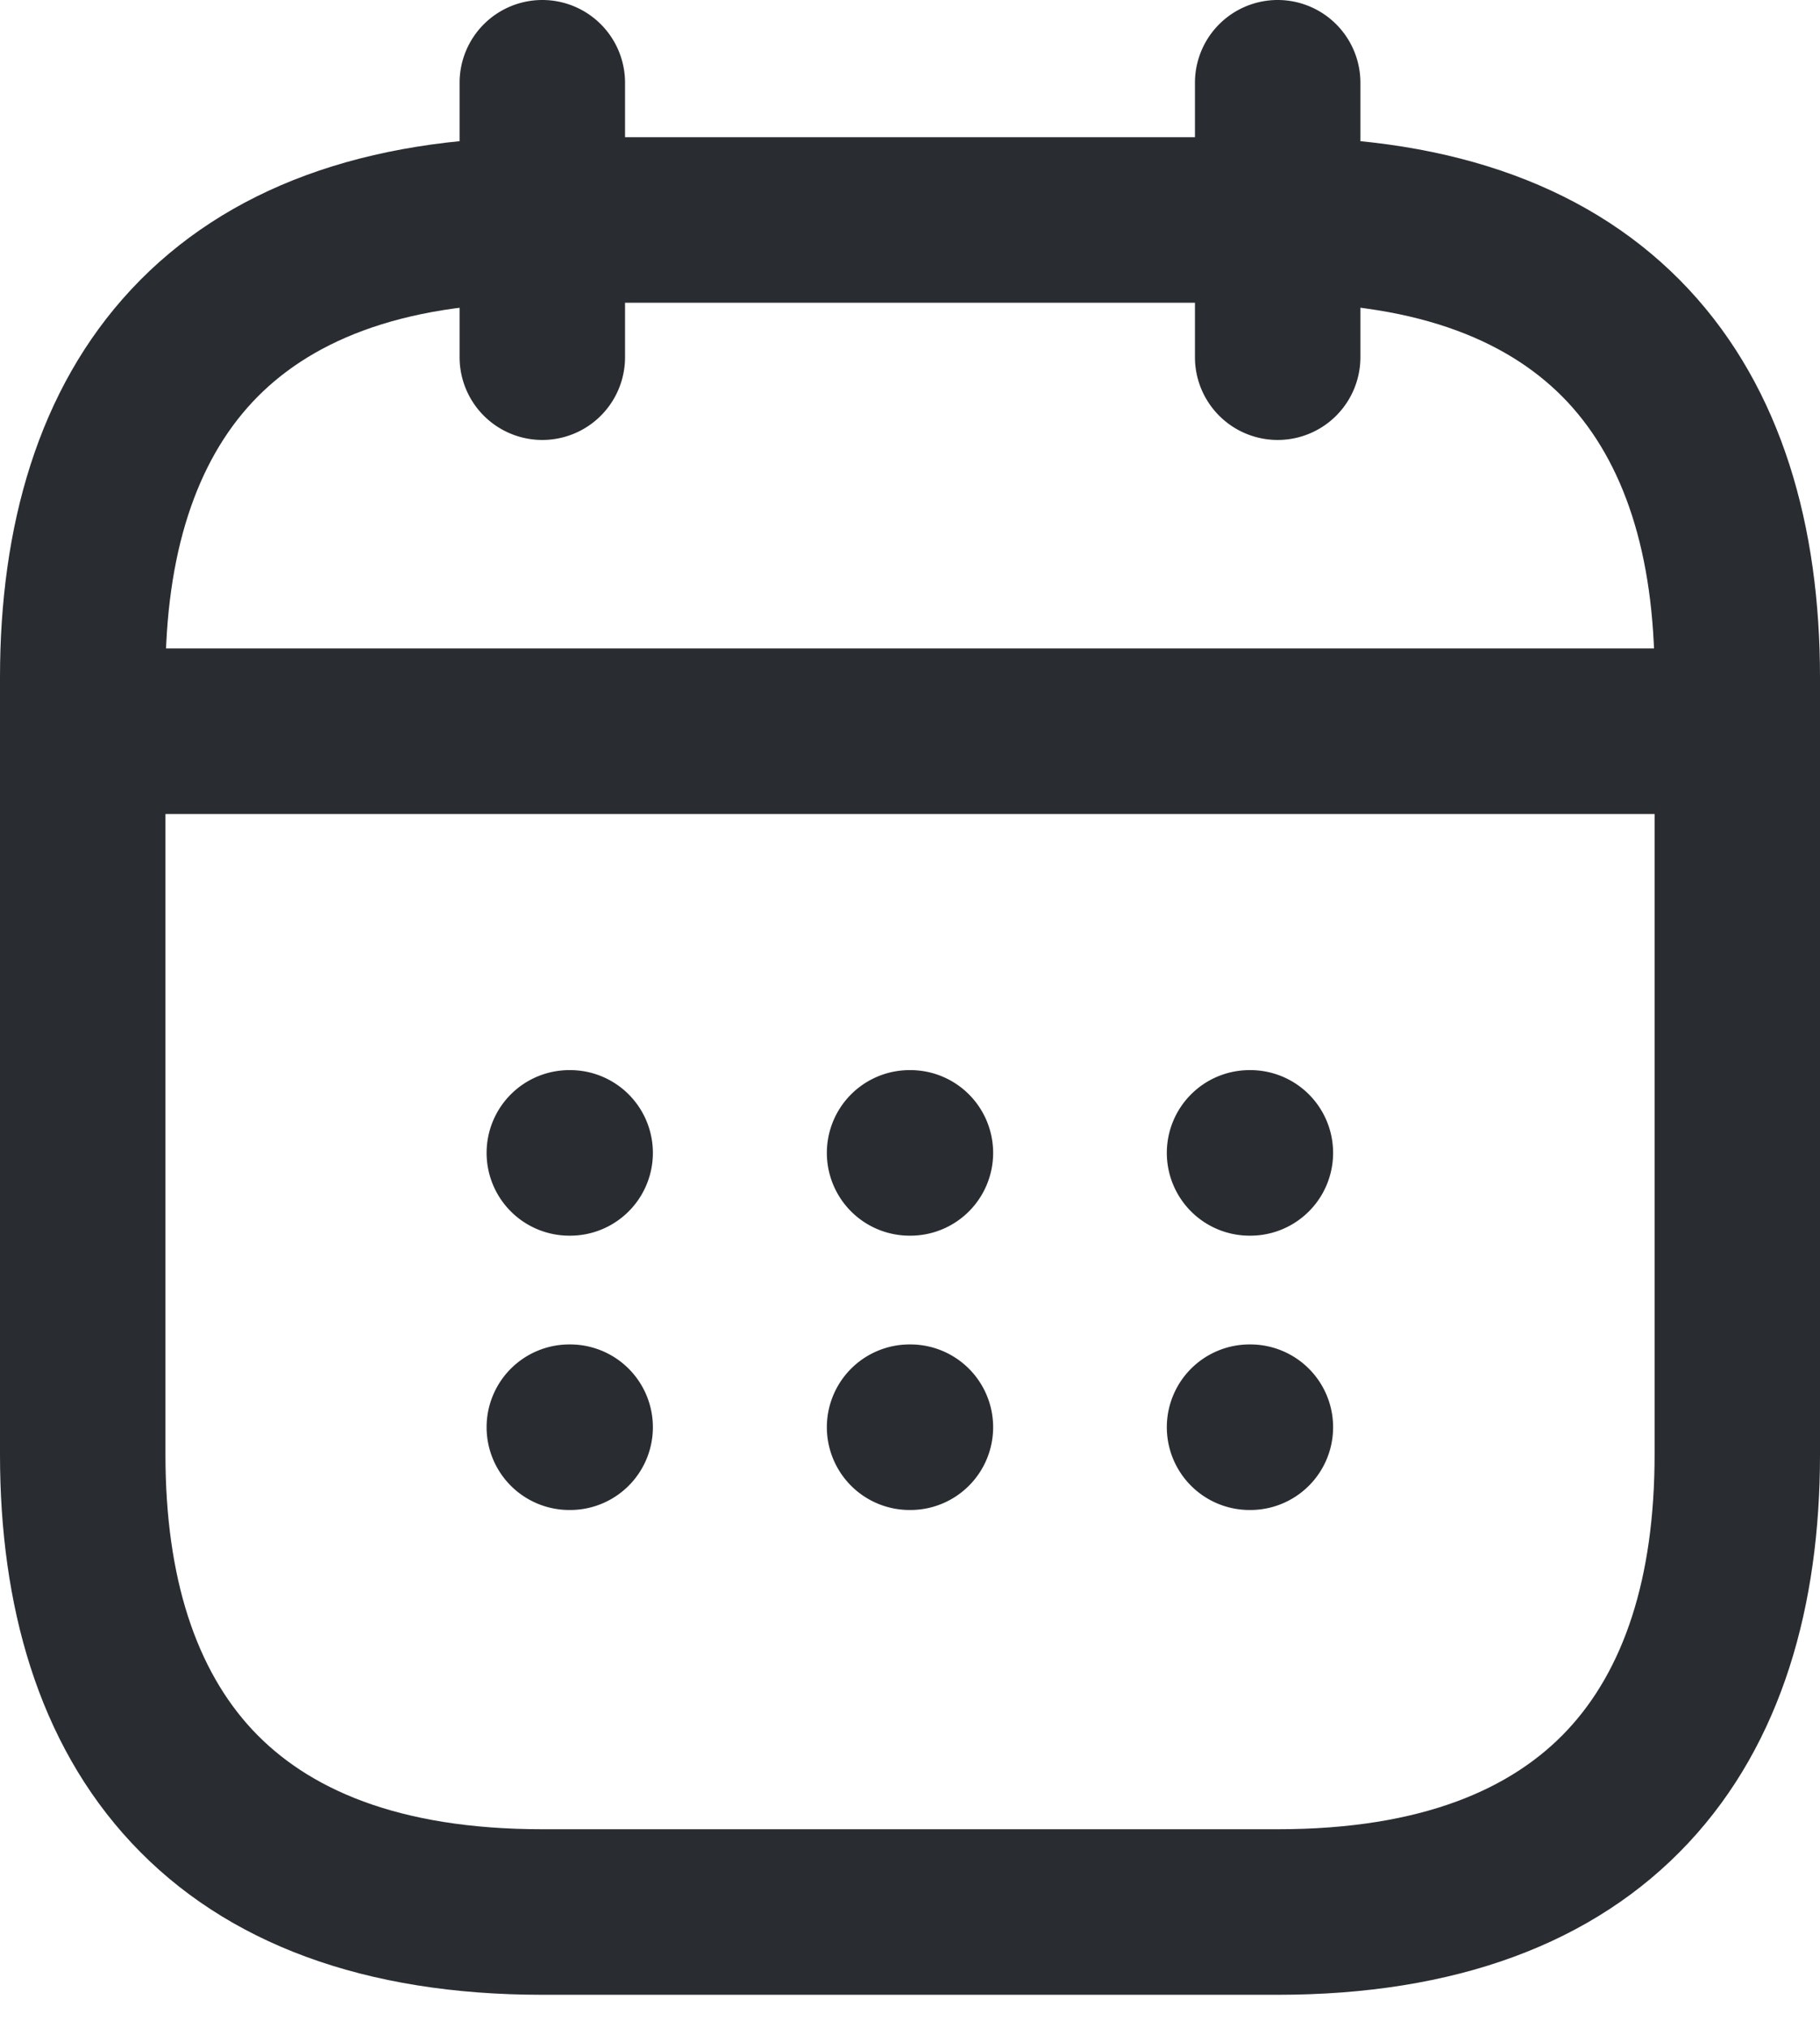
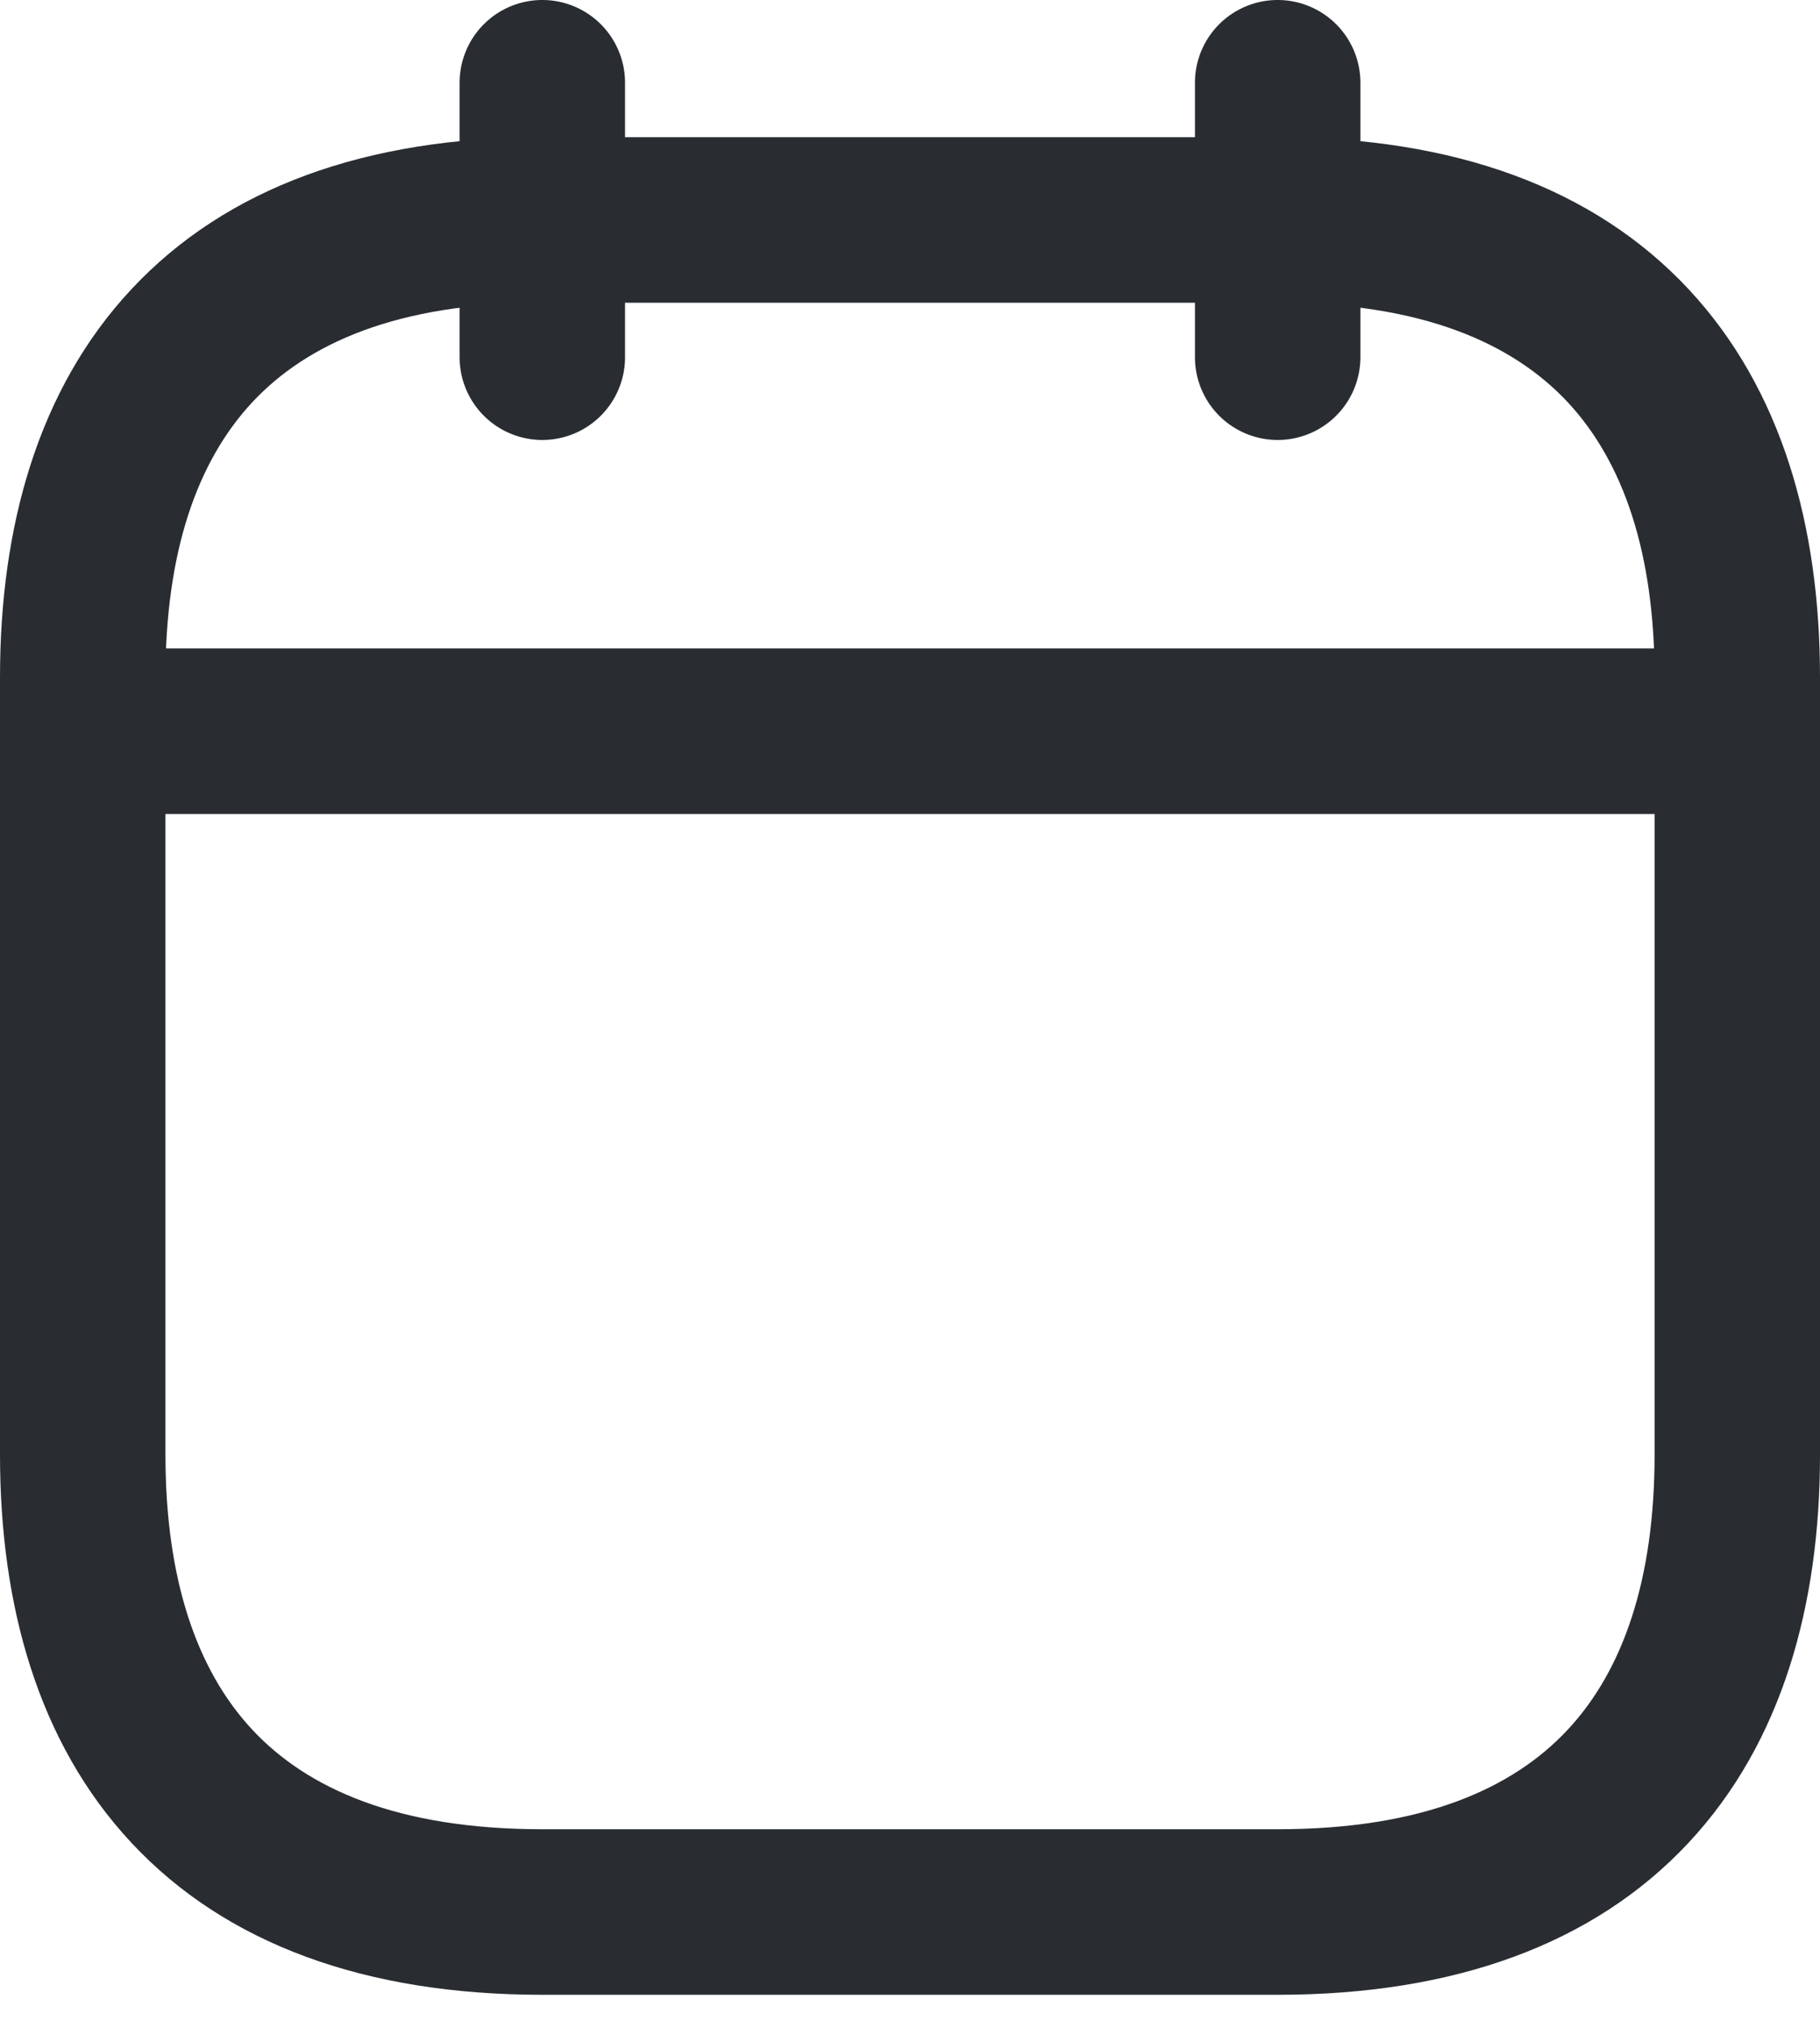
<svg xmlns="http://www.w3.org/2000/svg" width="44" height="49" fill="none" viewBox="0 0 44 49">
  <path fill="#292D32" fillRule="evenodd" d="M13.111 0a2 2 0 012 2v6.63a2 2 0 11-4 0V2a2 2 0 012-2zM30.889 0a2 2 0 012 2v6.63a2 2 0 01-4 0V2a2 2 0 012-2zM1.111 17.667a2 2 0 012-2H40.89a2 2 0 010 4H3.111a2 2 0 01-2-2z" clipRule="evenodd" />
  <path fill="#292D32" fillRule="evenodd" d="M6.1 9.718c-1.344 1.44-2.1 3.64-2.1 6.646v18.783c0 3.005.756 5.205 2.1 6.645 1.322 1.416 3.5 2.404 7.011 2.404H30.89c3.51 0 5.689-.988 7.01-2.404 1.345-1.44 2.101-3.64 2.101-6.645V16.364c0-3.006-.756-5.205-2.1-6.646-1.322-1.415-3.5-2.403-7.011-2.403H13.11c-3.51 0-5.689.988-7.01 2.403zm-2.923-2.73c2.29-2.451 5.667-3.673 9.934-3.673H30.89c4.267 0 7.645 1.222 9.934 3.673C43.089 9.415 44 12.74 44 16.364v18.783c0 3.624-.911 6.949-3.177 9.375-2.29 2.452-5.667 3.674-9.934 3.674H13.11c-4.267 0-7.645-1.222-9.934-3.674C.911 42.096 0 38.771 0 35.147V16.364c0-3.624.911-6.95 3.177-9.376z" clipRule="evenodd" />
-   <path fill="#292D32" fillRule="evenodd" d="M28.209 27.855a2 2 0 012-2h.02a2 2 0 010 4h-.02a2 2 0 01-2-2zM28.209 34.483a2 2 0 012-2h.02a2 2 0 010 4h-.02a2 2 0 01-2-2zM19.99 27.855a2 2 0 012-2h.02a2 2 0 110 4h-.02a2 2 0 01-2-2zM19.99 34.483a2 2 0 012-2h.02a2 2 0 110 4h-.02a2 2 0 01-2-2zM11.764 27.855a2 2 0 012-2h.02a2 2 0 110 4h-.02a2 2 0 01-2-2zM11.764 34.483a2 2 0 012-2h.02a2 2 0 110 4h-.02a2 2 0 01-2-2z" clipRule="evenodd" />
</svg>